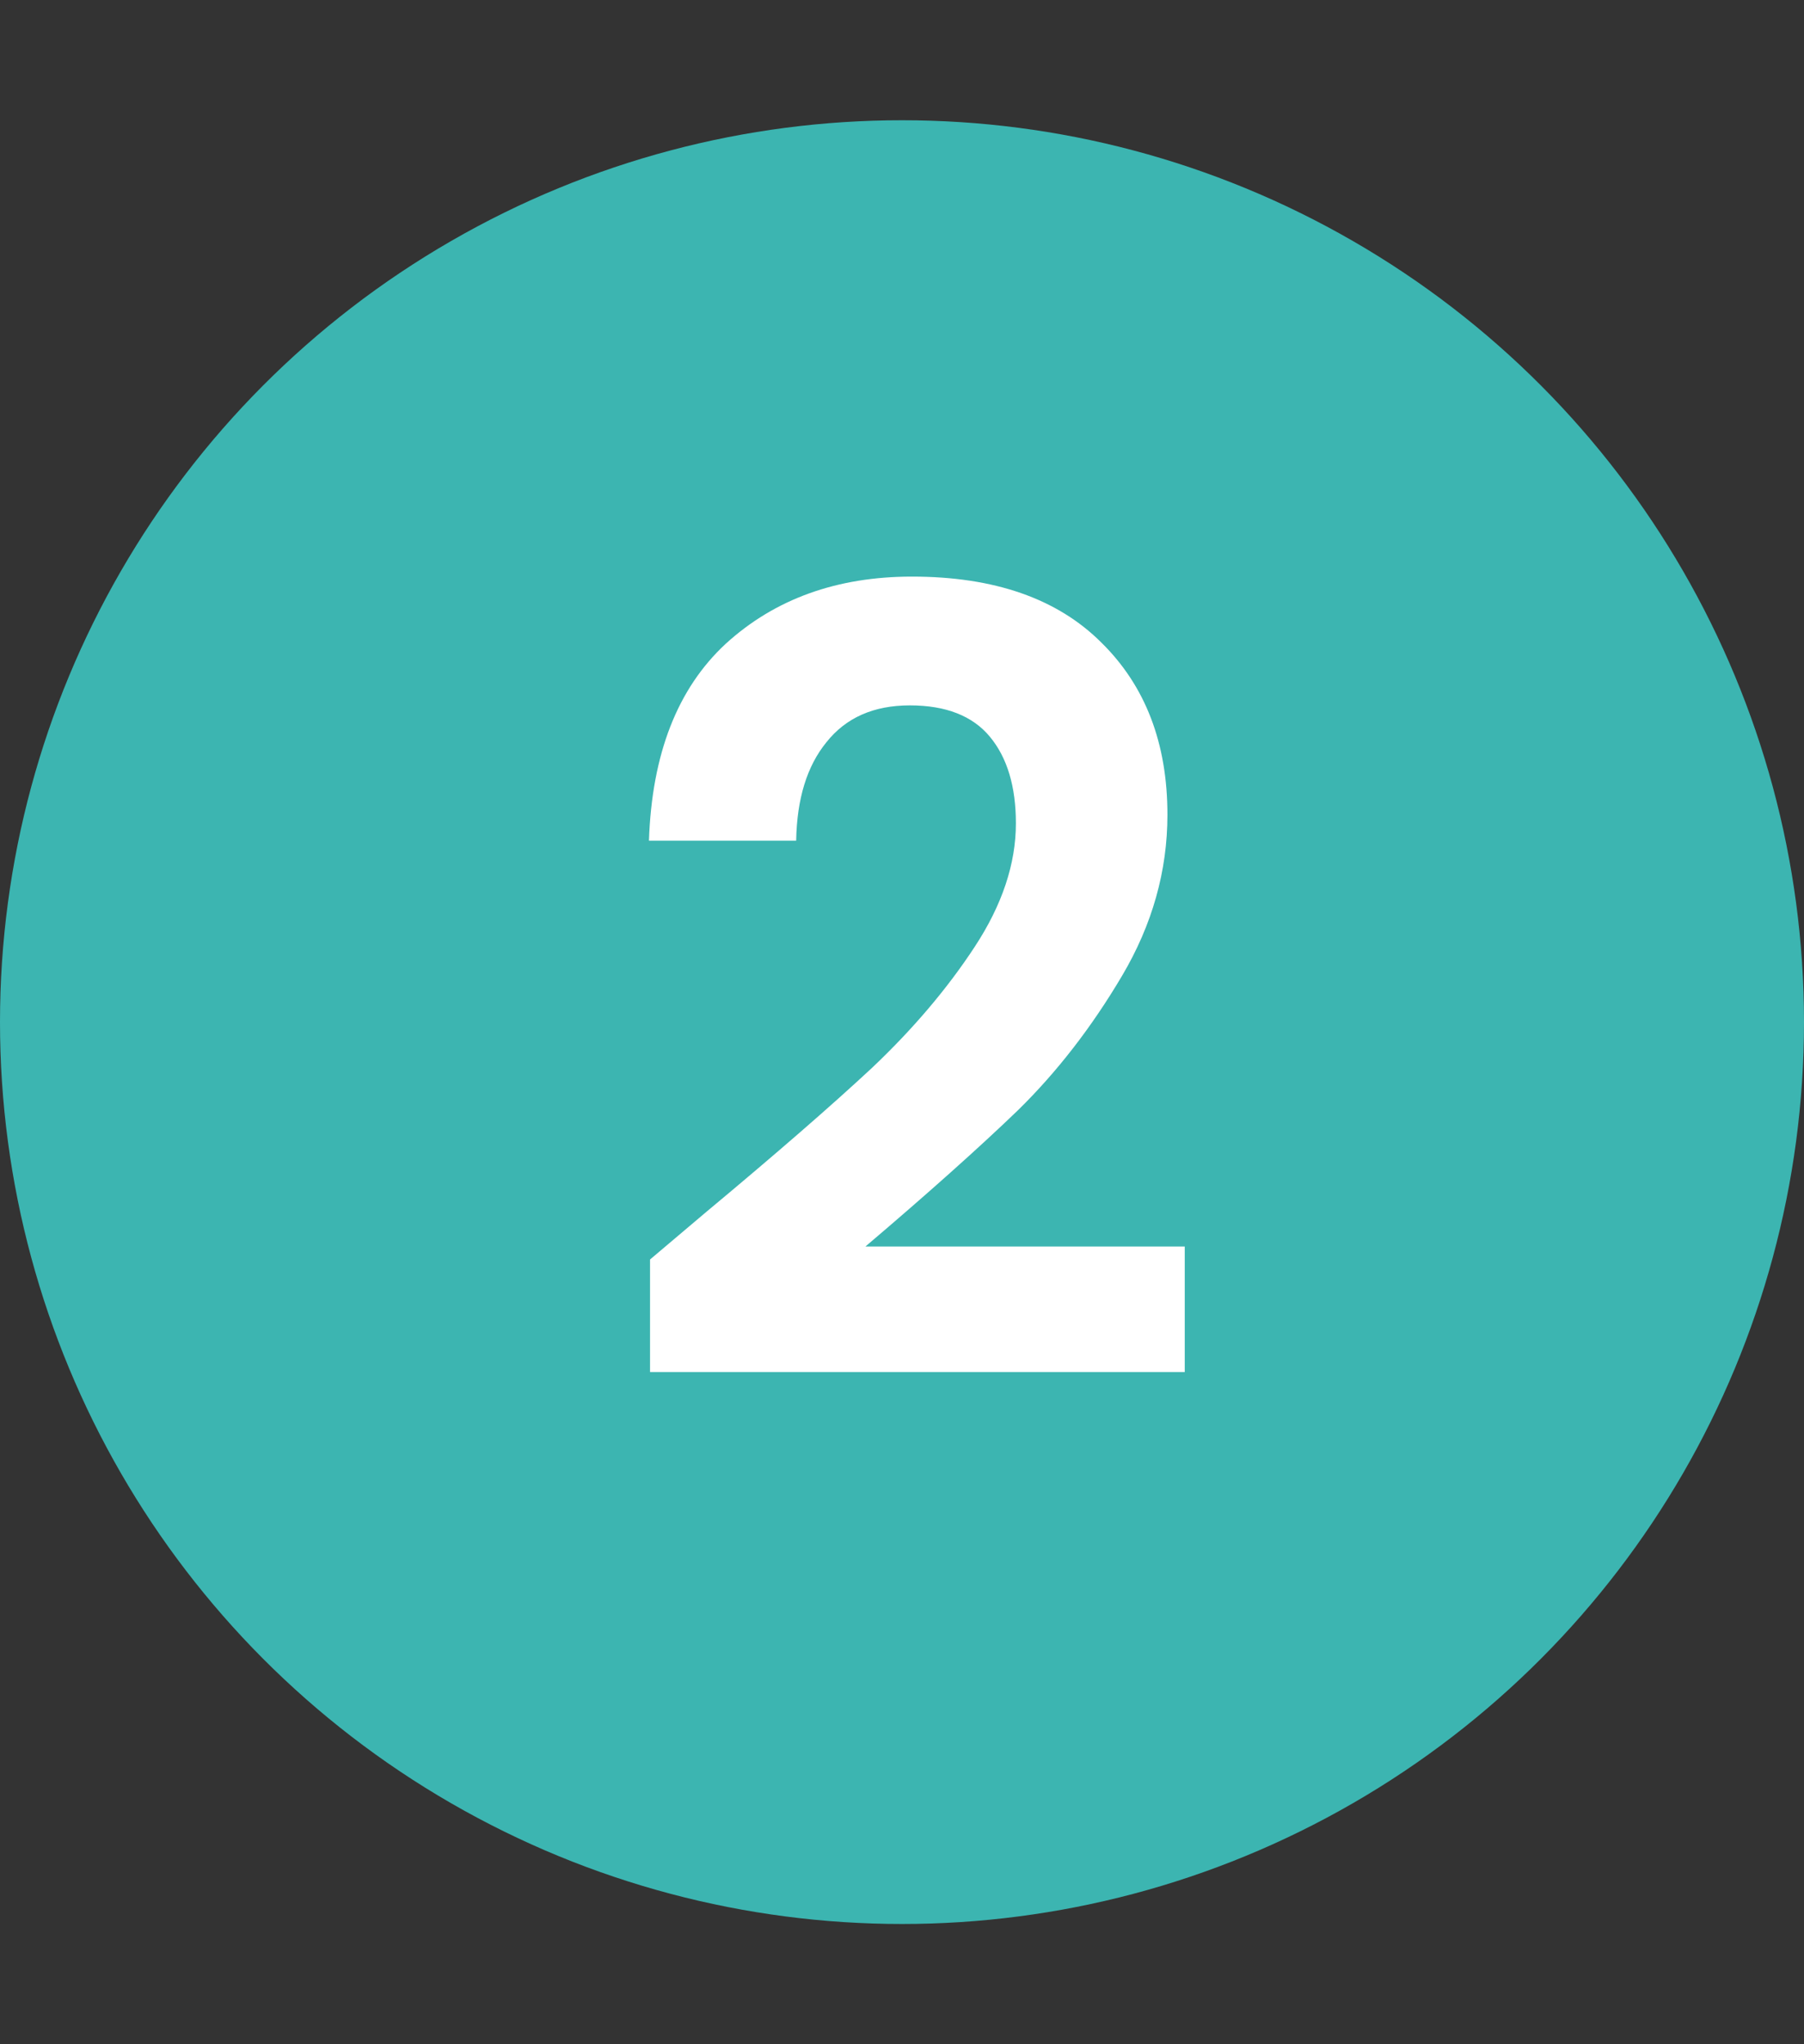
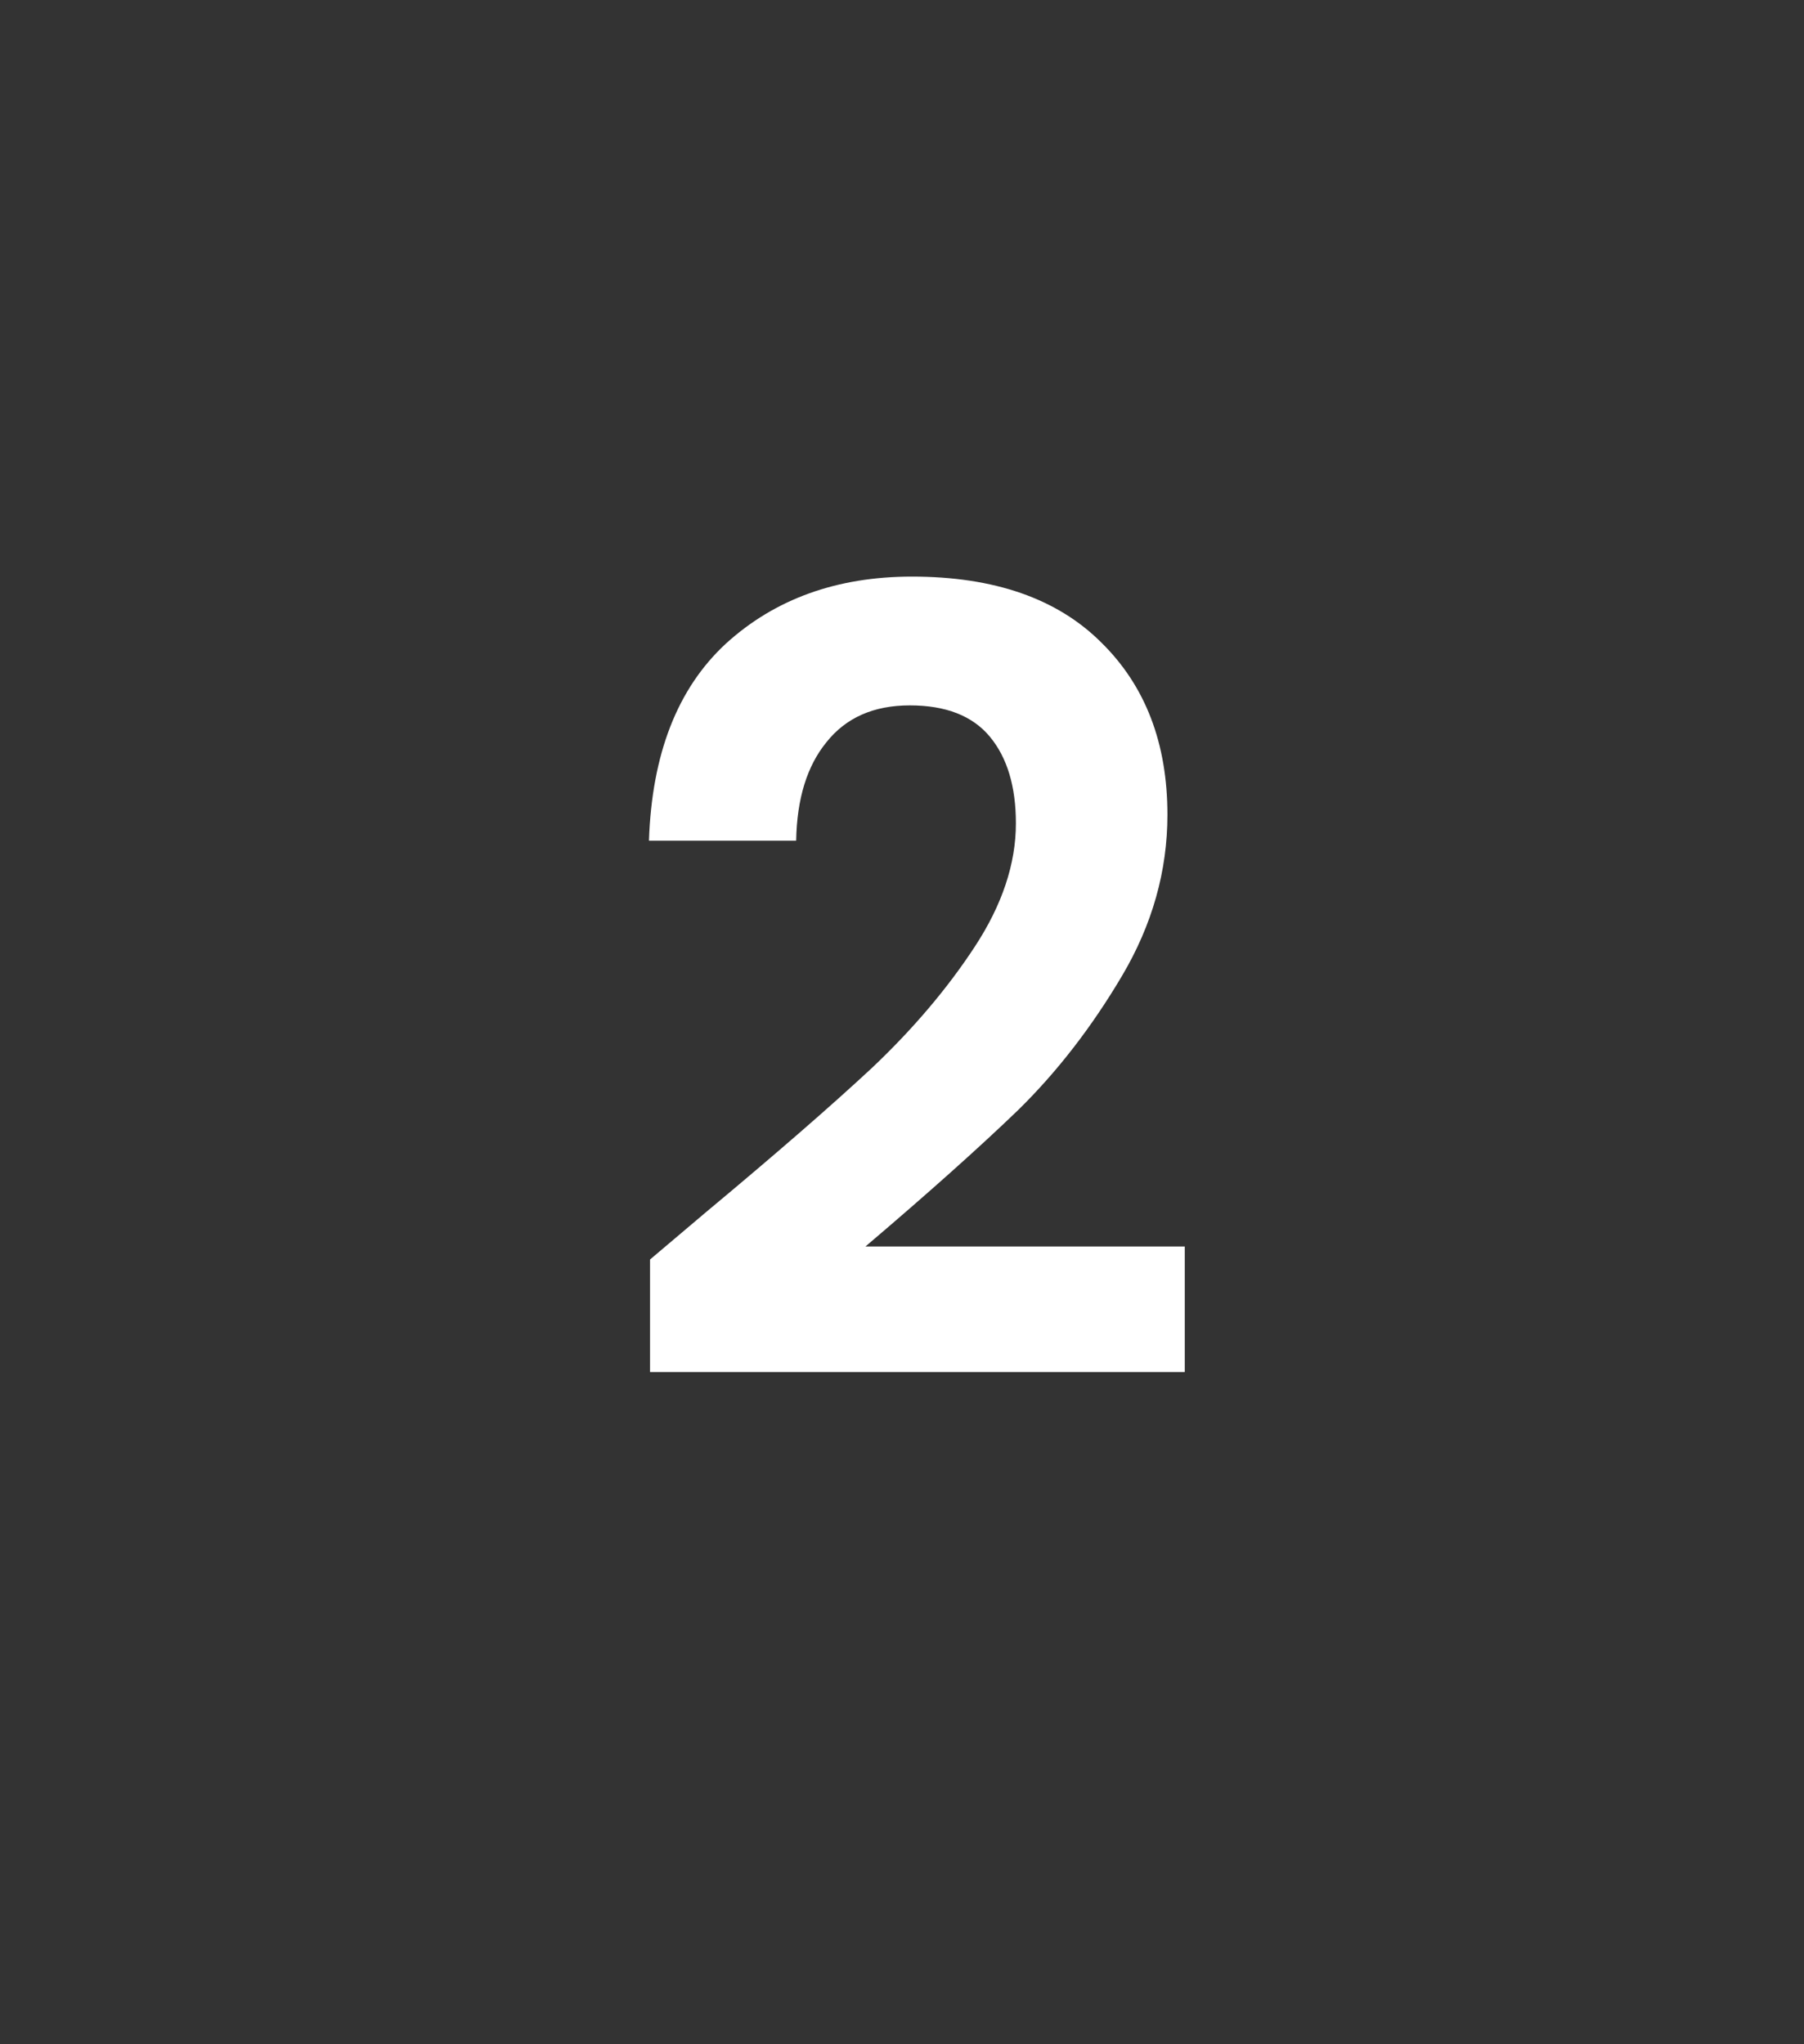
<svg xmlns="http://www.w3.org/2000/svg" width="30" height="34" viewBox="0 0 30 34" fill="none">
  <rect x="0" y="0" width="30" height="34" fill="#333333" stroke="none" />
-   <circle cx="15" cy="17" r="15" fill="#3CB5B1" />
  <path d="M11.746 20.156C12.898 19.196 13.816 18.398 14.5 17.762C15.184 17.114 15.754 16.442 16.21 15.746C16.666 15.05 16.894 14.366 16.894 13.694C16.894 13.082 16.75 12.602 16.462 12.254C16.174 11.906 15.73 11.732 15.13 11.732C14.53 11.732 14.068 11.936 13.744 12.344C13.42 12.74 13.252 13.286 13.24 13.982H10.792C10.84 12.542 11.266 11.45 12.07 10.706C12.886 9.962 13.918 9.59 15.166 9.59C16.534 9.59 17.584 9.956 18.316 10.688C19.048 11.408 19.414 12.362 19.414 13.55C19.414 14.486 19.162 15.38 18.658 16.232C18.154 17.084 17.578 17.828 16.93 18.464C16.282 19.088 15.436 19.844 14.392 20.732H19.702V22.82H10.81V20.948L11.746 20.156Z" fill="white" />
</svg>